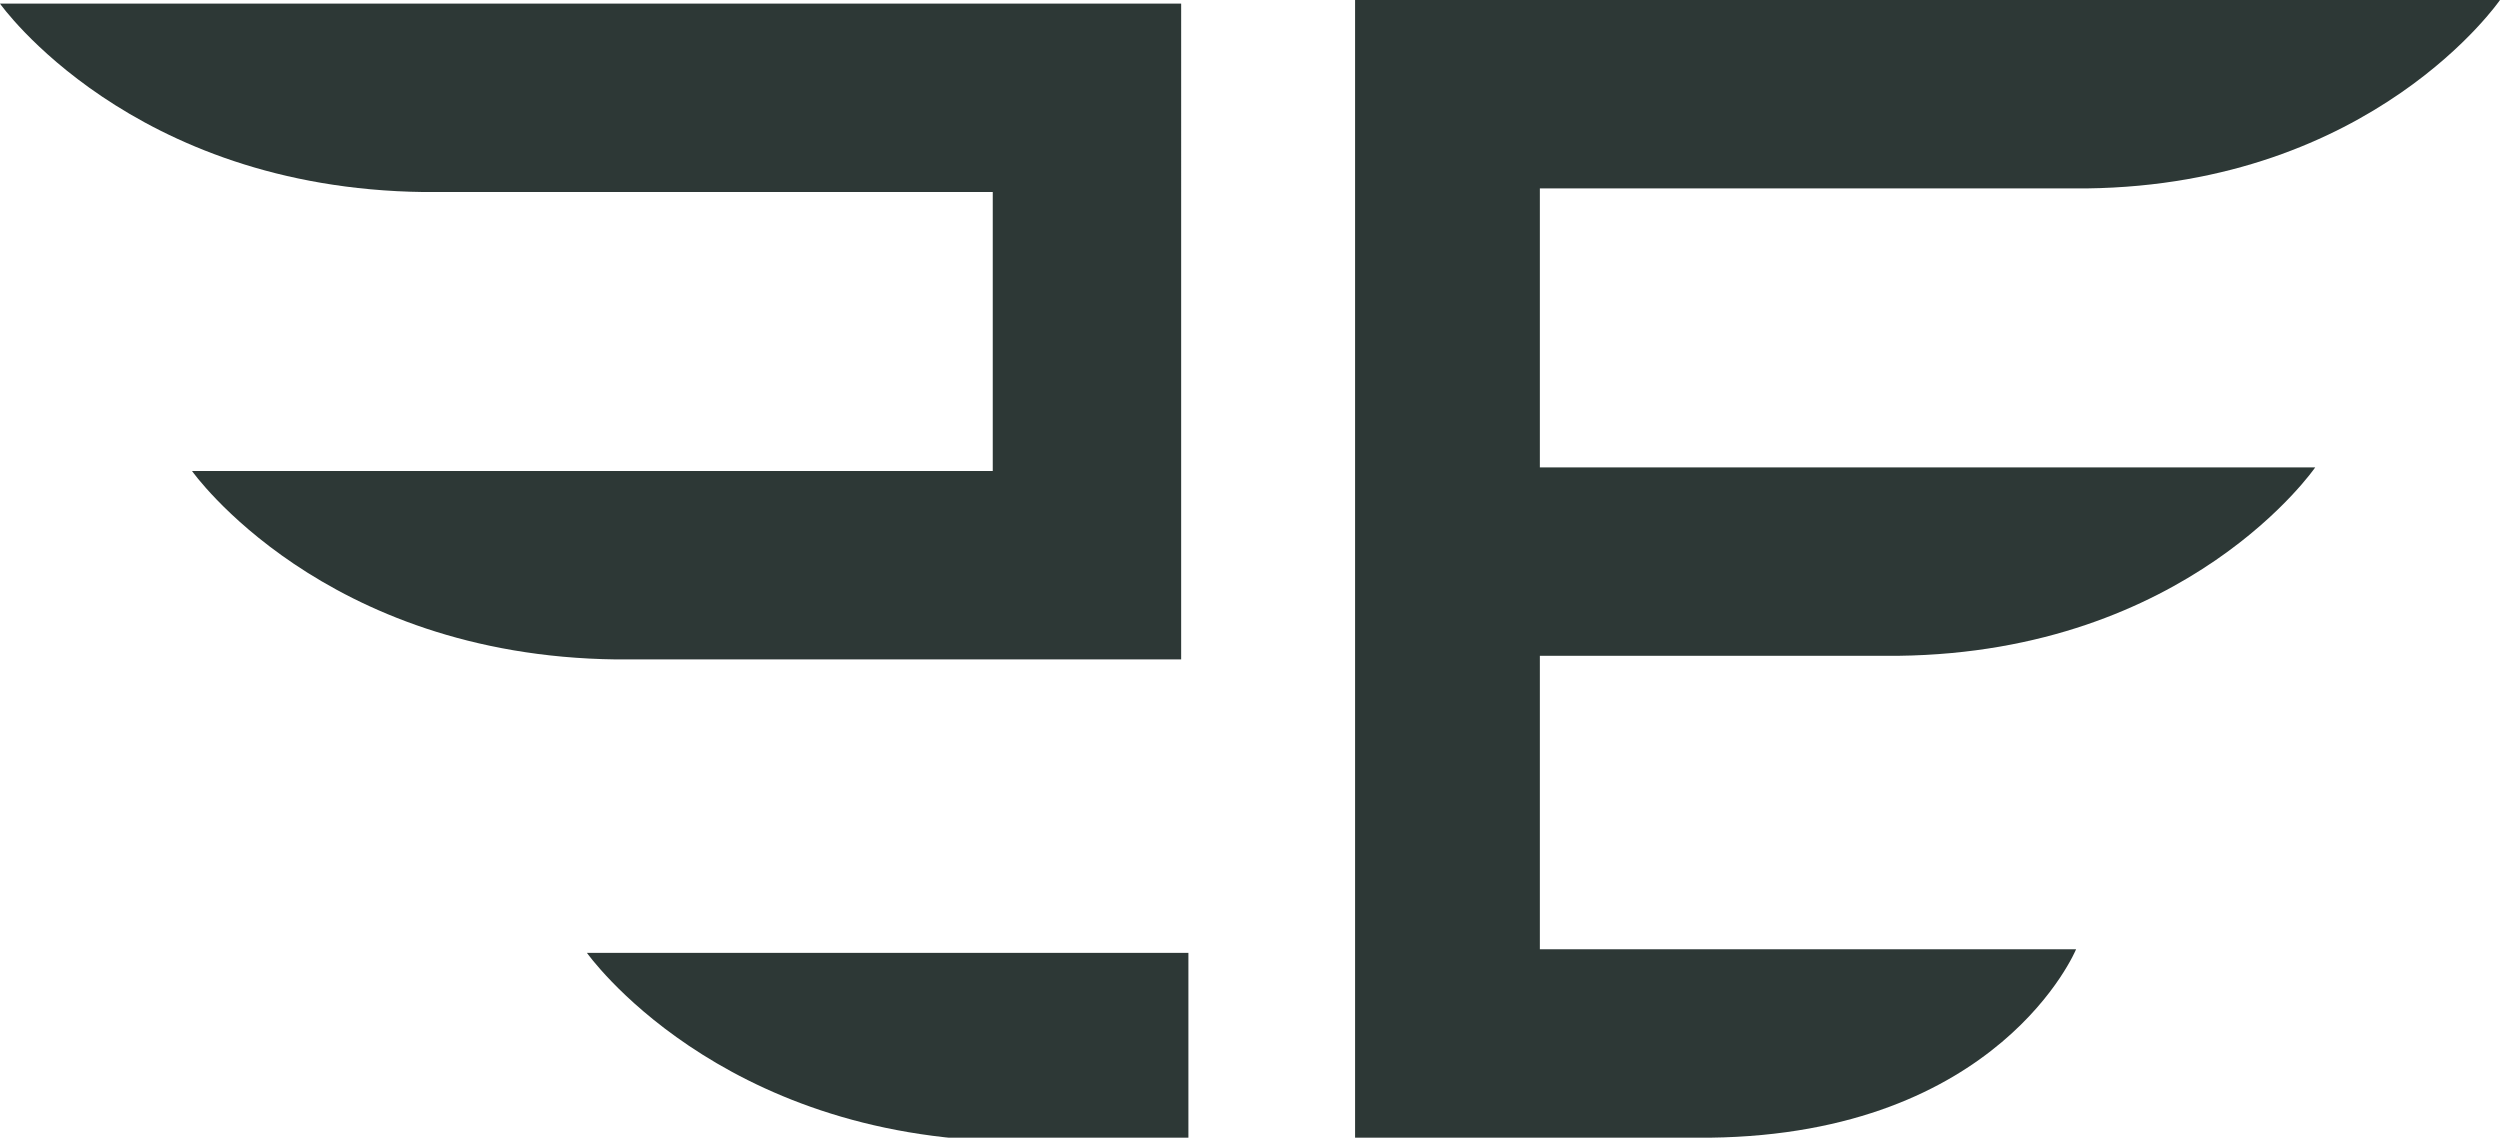
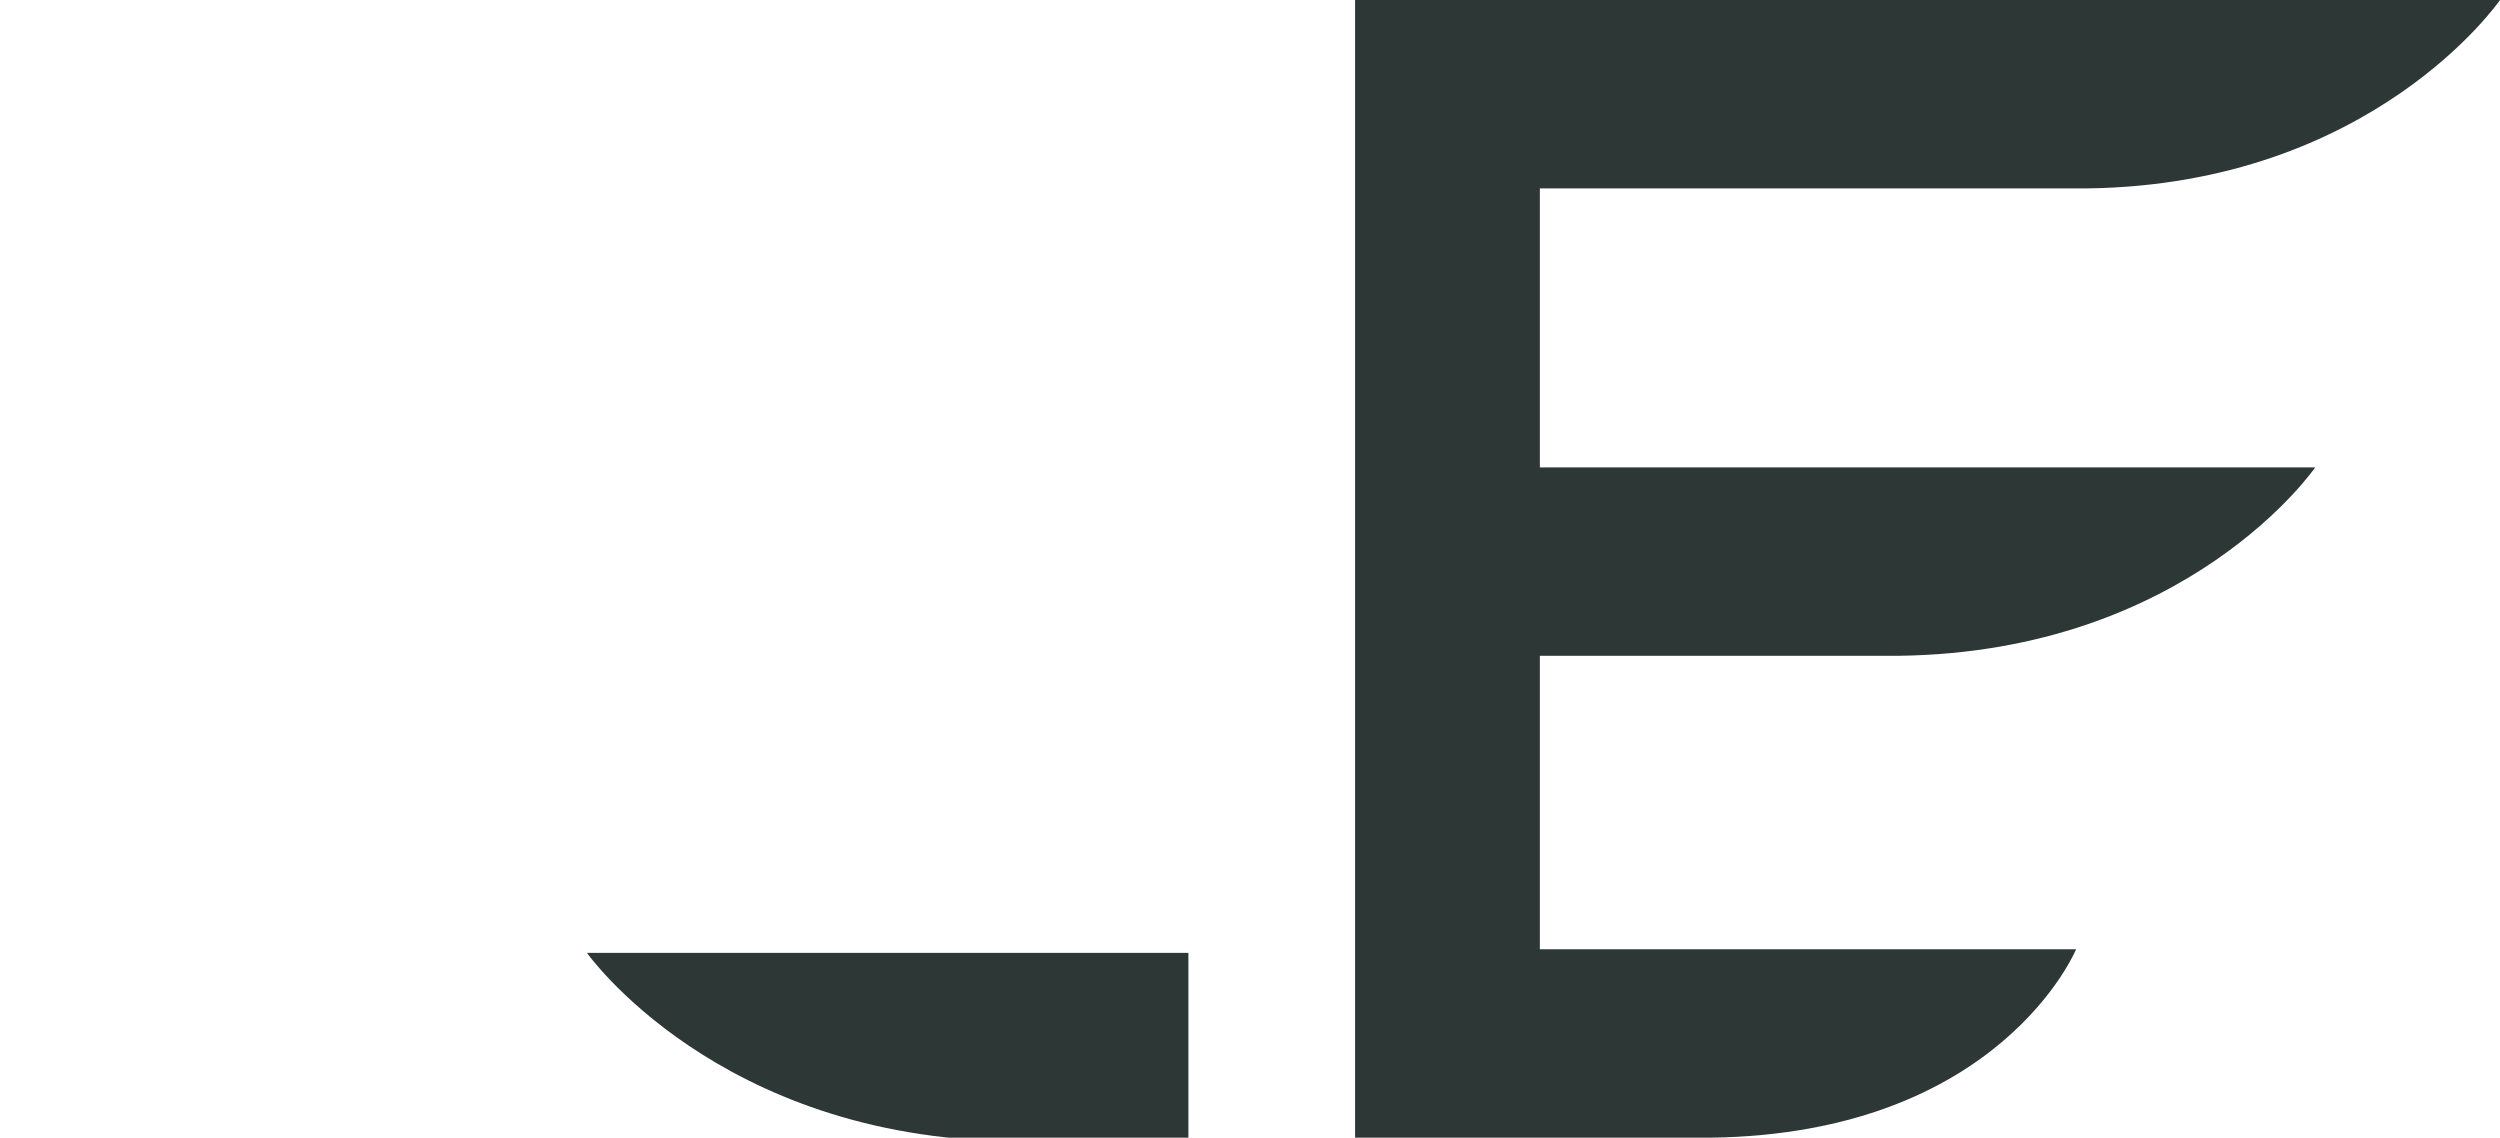
<svg xmlns="http://www.w3.org/2000/svg" version="1.1" id="Capa_1" x="0px" y="0px" viewBox="0 0 69 31.4" style="enable-background:new 0 0 69 31.4;" xml:space="preserve">
  <style type="text/css">
	.st0{fill:#2D3836;}
</style>
  <g>
    <g>
      <path class="st0" d="M47.2,31.4c8-0.1,10.1-5.2,10.1-5.2H42.5v-8.1h9.9c8-0.1,11.5-5.2,11.5-5.2H42.5V5.2h15.1C65.5,5.1,69,0,69,0    L42.5,0l-5.1,0v31.4h5v0H47.2z" />
    </g>
    <g>
-       <path class="st0" d="M28.6,18.2L28.6,18.2l4,0V0.1H29h-1.5H0c0,0,3.6,5.1,11.7,5.2h15.7V13H5.3c0,0,3.6,5.1,11.7,5.2H28.6z" />
      <path class="st0" d="M16.2,26.3c0,0,3.6,5.1,11.7,5.2h4.9v-5.2H16.2z" />
    </g>
  </g>
</svg>